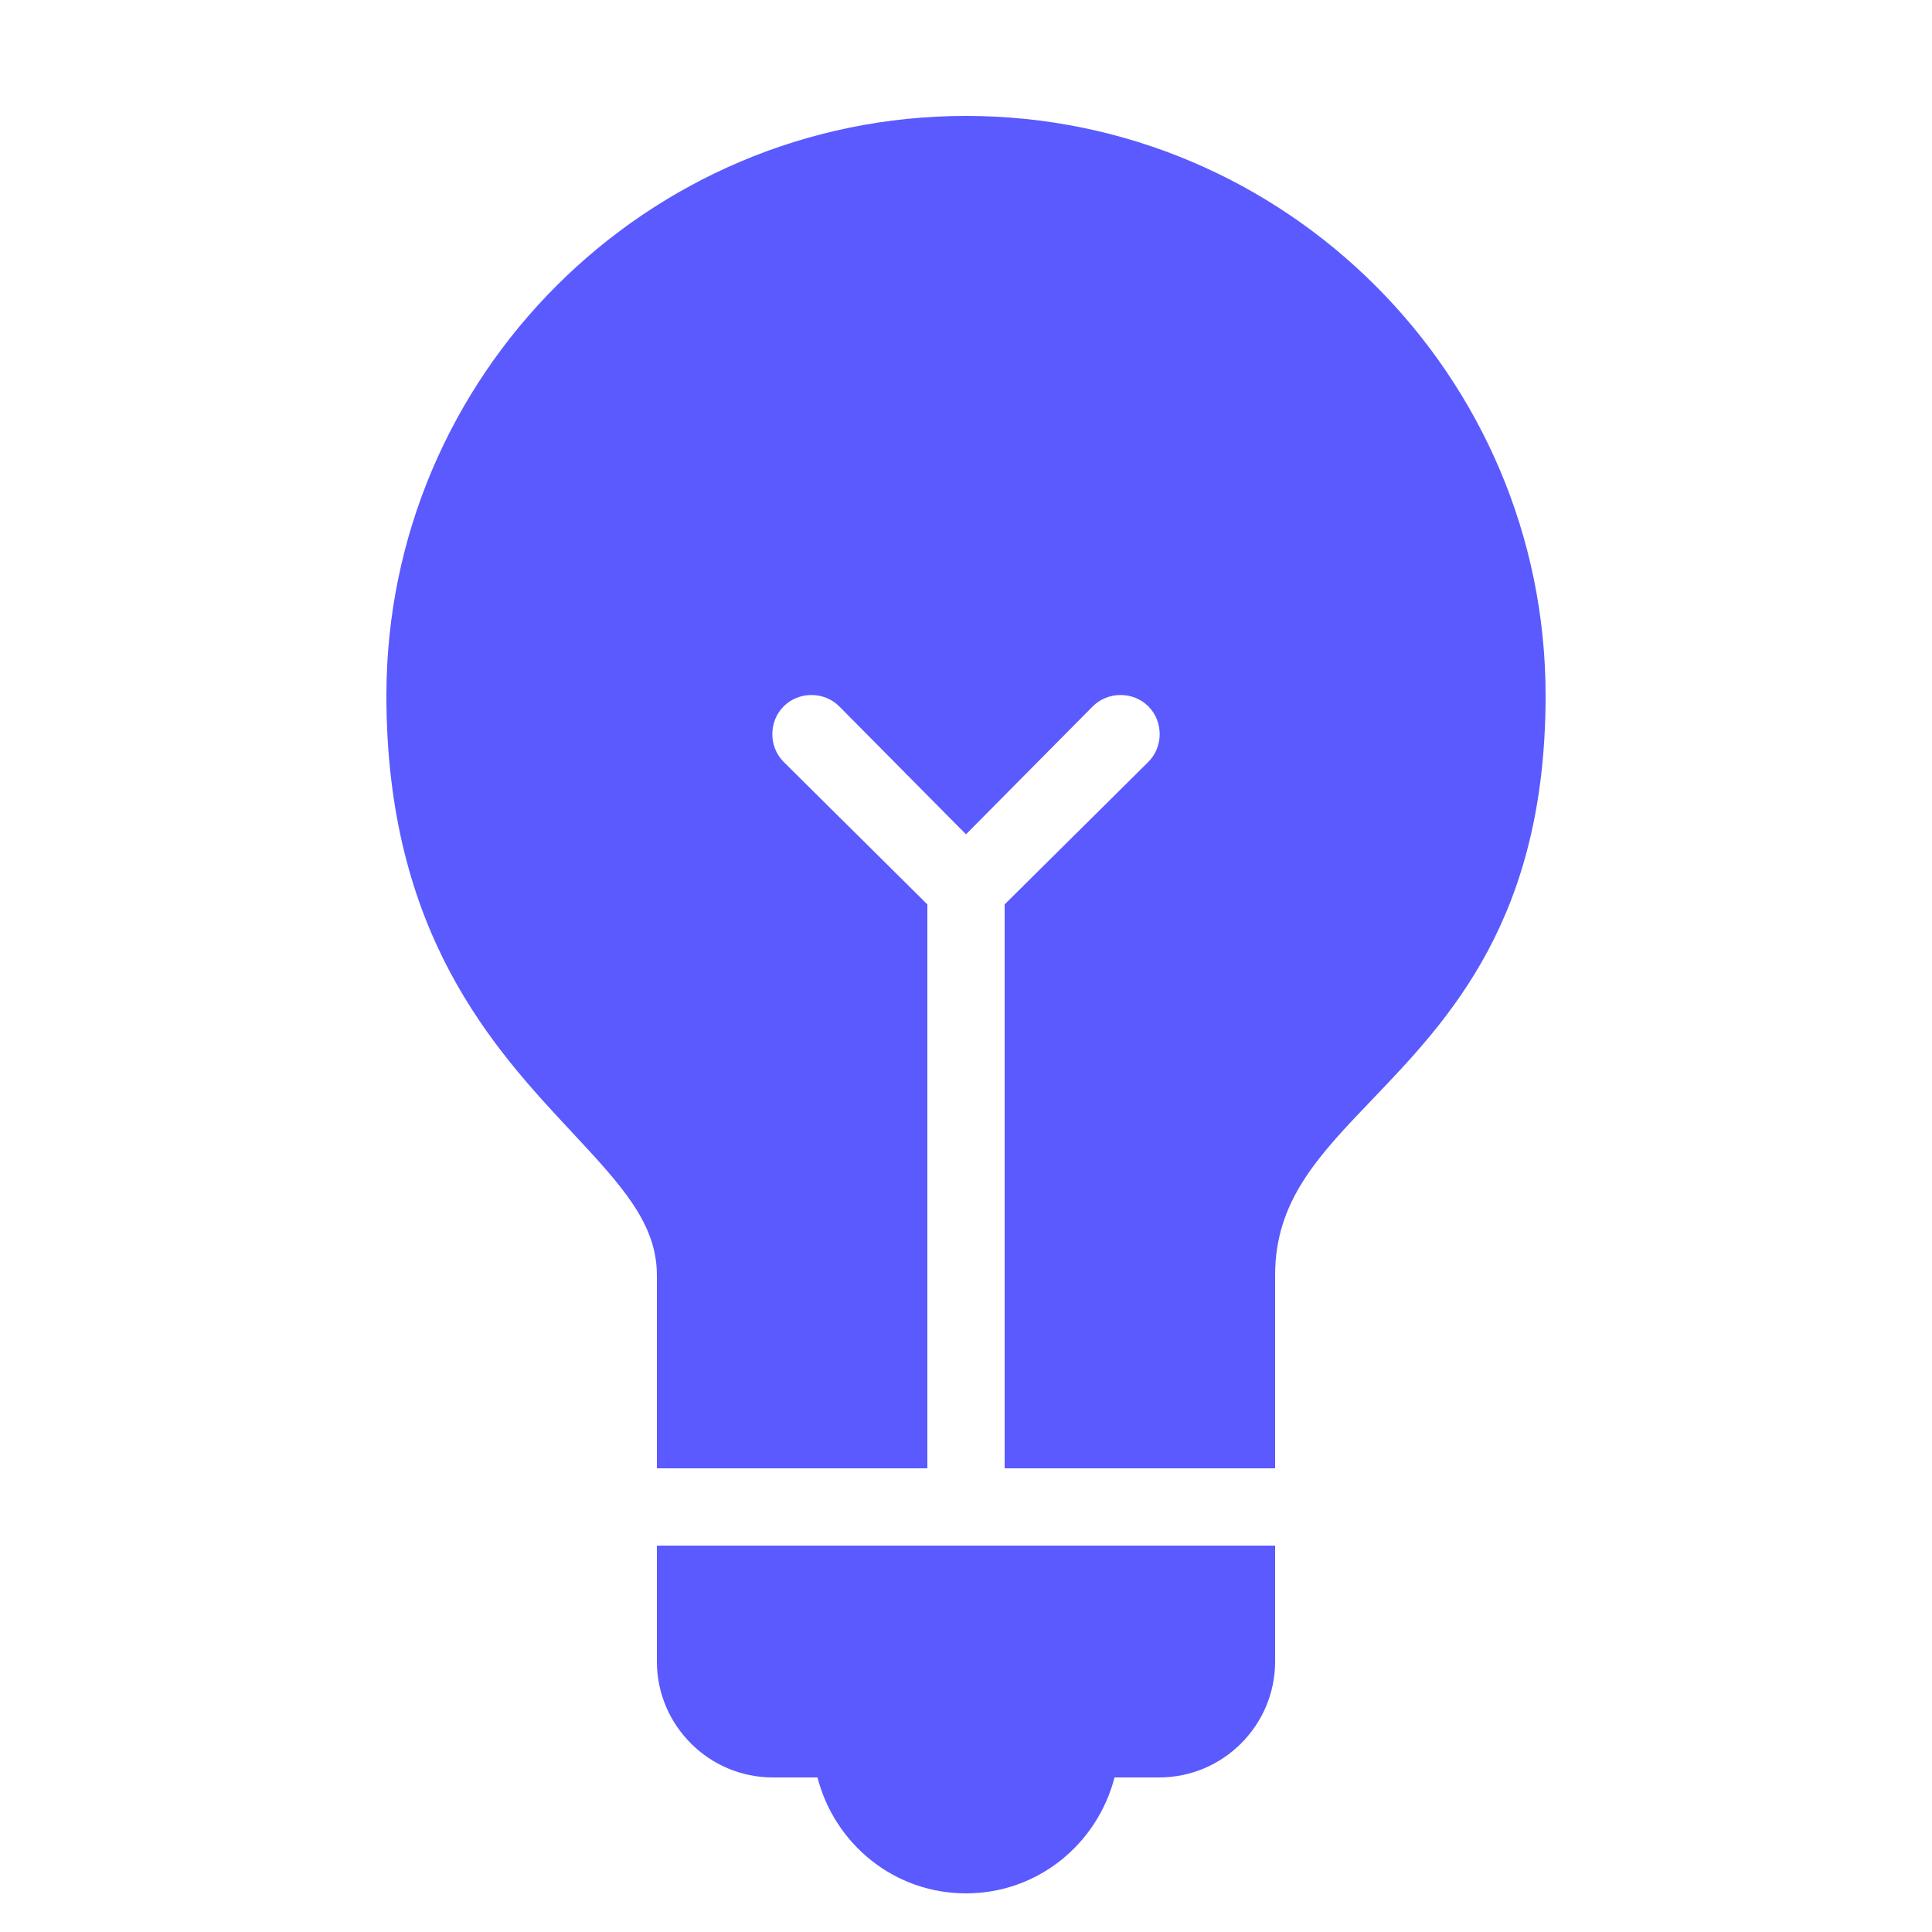
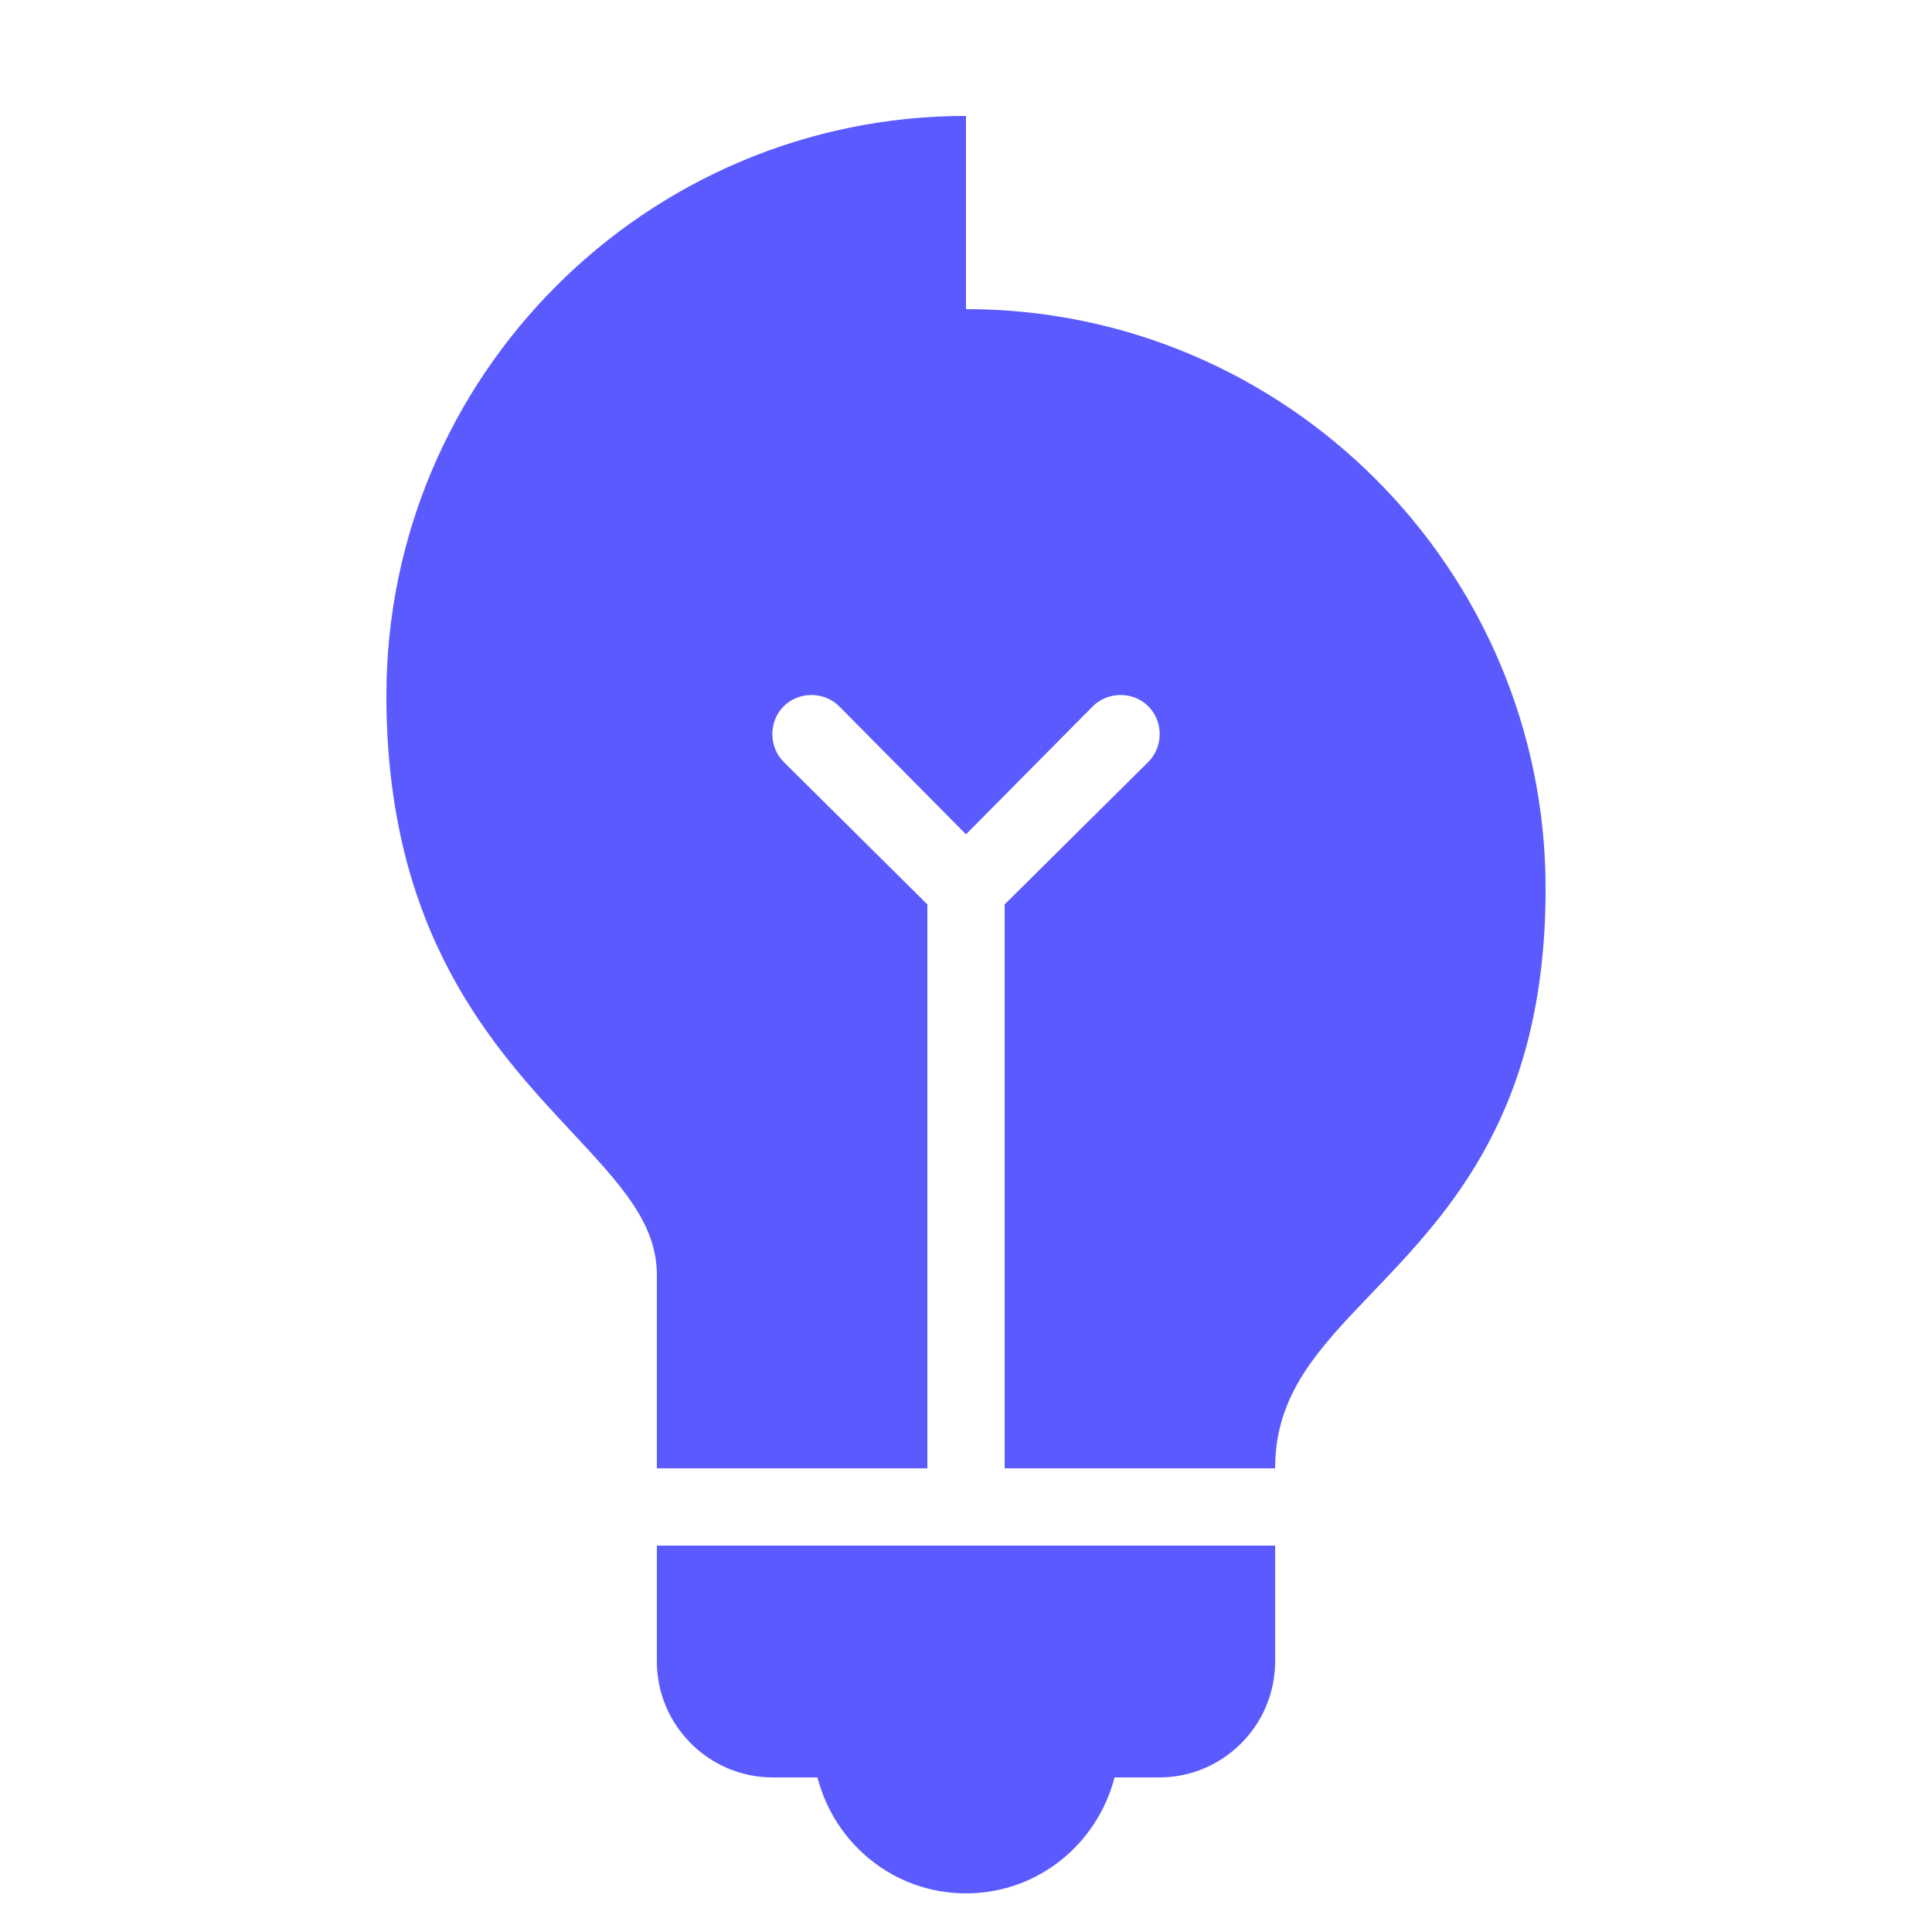
<svg xmlns="http://www.w3.org/2000/svg" viewBox="0,0,256,256" width="50px" height="50px" fill-rule="nonzero">
  <g fill="#5a5aff" fill-rule="nonzero" stroke="none" stroke-width="1" stroke-linecap="butt" stroke-linejoin="miter" stroke-miterlimit="10" stroke-dasharray="" stroke-dashoffset="0" font-family="none" font-weight="none" font-size="none" text-anchor="none" style="mix-blend-mode: normal">
    <g transform="scale(5.12,5.12)">
-       <path d="M25,3c-8.27,0 -15,6.73 -15,15c0,6.168 2.785,9.141 4.812,11.312c1.277,1.371 2.188,2.355 2.188,3.688v5h7v-14.594l-3.719,-3.688c-0.391,-0.391 -0.391,-1.047 0,-1.438c0.391,-0.391 1.047,-0.391 1.438,0l3.281,3.312l3.281,-3.312c0.391,-0.391 1.047,-0.391 1.438,0c0.391,0.391 0.391,1.047 0,1.438l-3.719,3.688v14.594h7v-5c0,-1.914 1.105,-3.074 2.5,-4.531c2.008,-2.098 4.5,-4.695 4.5,-10.469c0,-8.27 -6.73,-15 -15,-15zM17,40v3c0,1.652 1.348,3 3,3h1.156c0.445,1.723 1.984,3 3.844,3c1.859,0 3.398,-1.277 3.844,-3h1.156c1.652,0 3,-1.348 3,-3v-3z" />
+       <path d="M25,3c-8.27,0 -15,6.73 -15,15c0,6.168 2.785,9.141 4.812,11.312c1.277,1.371 2.188,2.355 2.188,3.688v5h7v-14.594l-3.719,-3.688c-0.391,-0.391 -0.391,-1.047 0,-1.438c0.391,-0.391 1.047,-0.391 1.438,0l3.281,3.312l3.281,-3.312c0.391,-0.391 1.047,-0.391 1.438,0c0.391,0.391 0.391,1.047 0,1.438l-3.719,3.688v14.594h7c0,-1.914 1.105,-3.074 2.5,-4.531c2.008,-2.098 4.5,-4.695 4.5,-10.469c0,-8.27 -6.73,-15 -15,-15zM17,40v3c0,1.652 1.348,3 3,3h1.156c0.445,1.723 1.984,3 3.844,3c1.859,0 3.398,-1.277 3.844,-3h1.156c1.652,0 3,-1.348 3,-3v-3z" />
    </g>
  </g>
</svg>